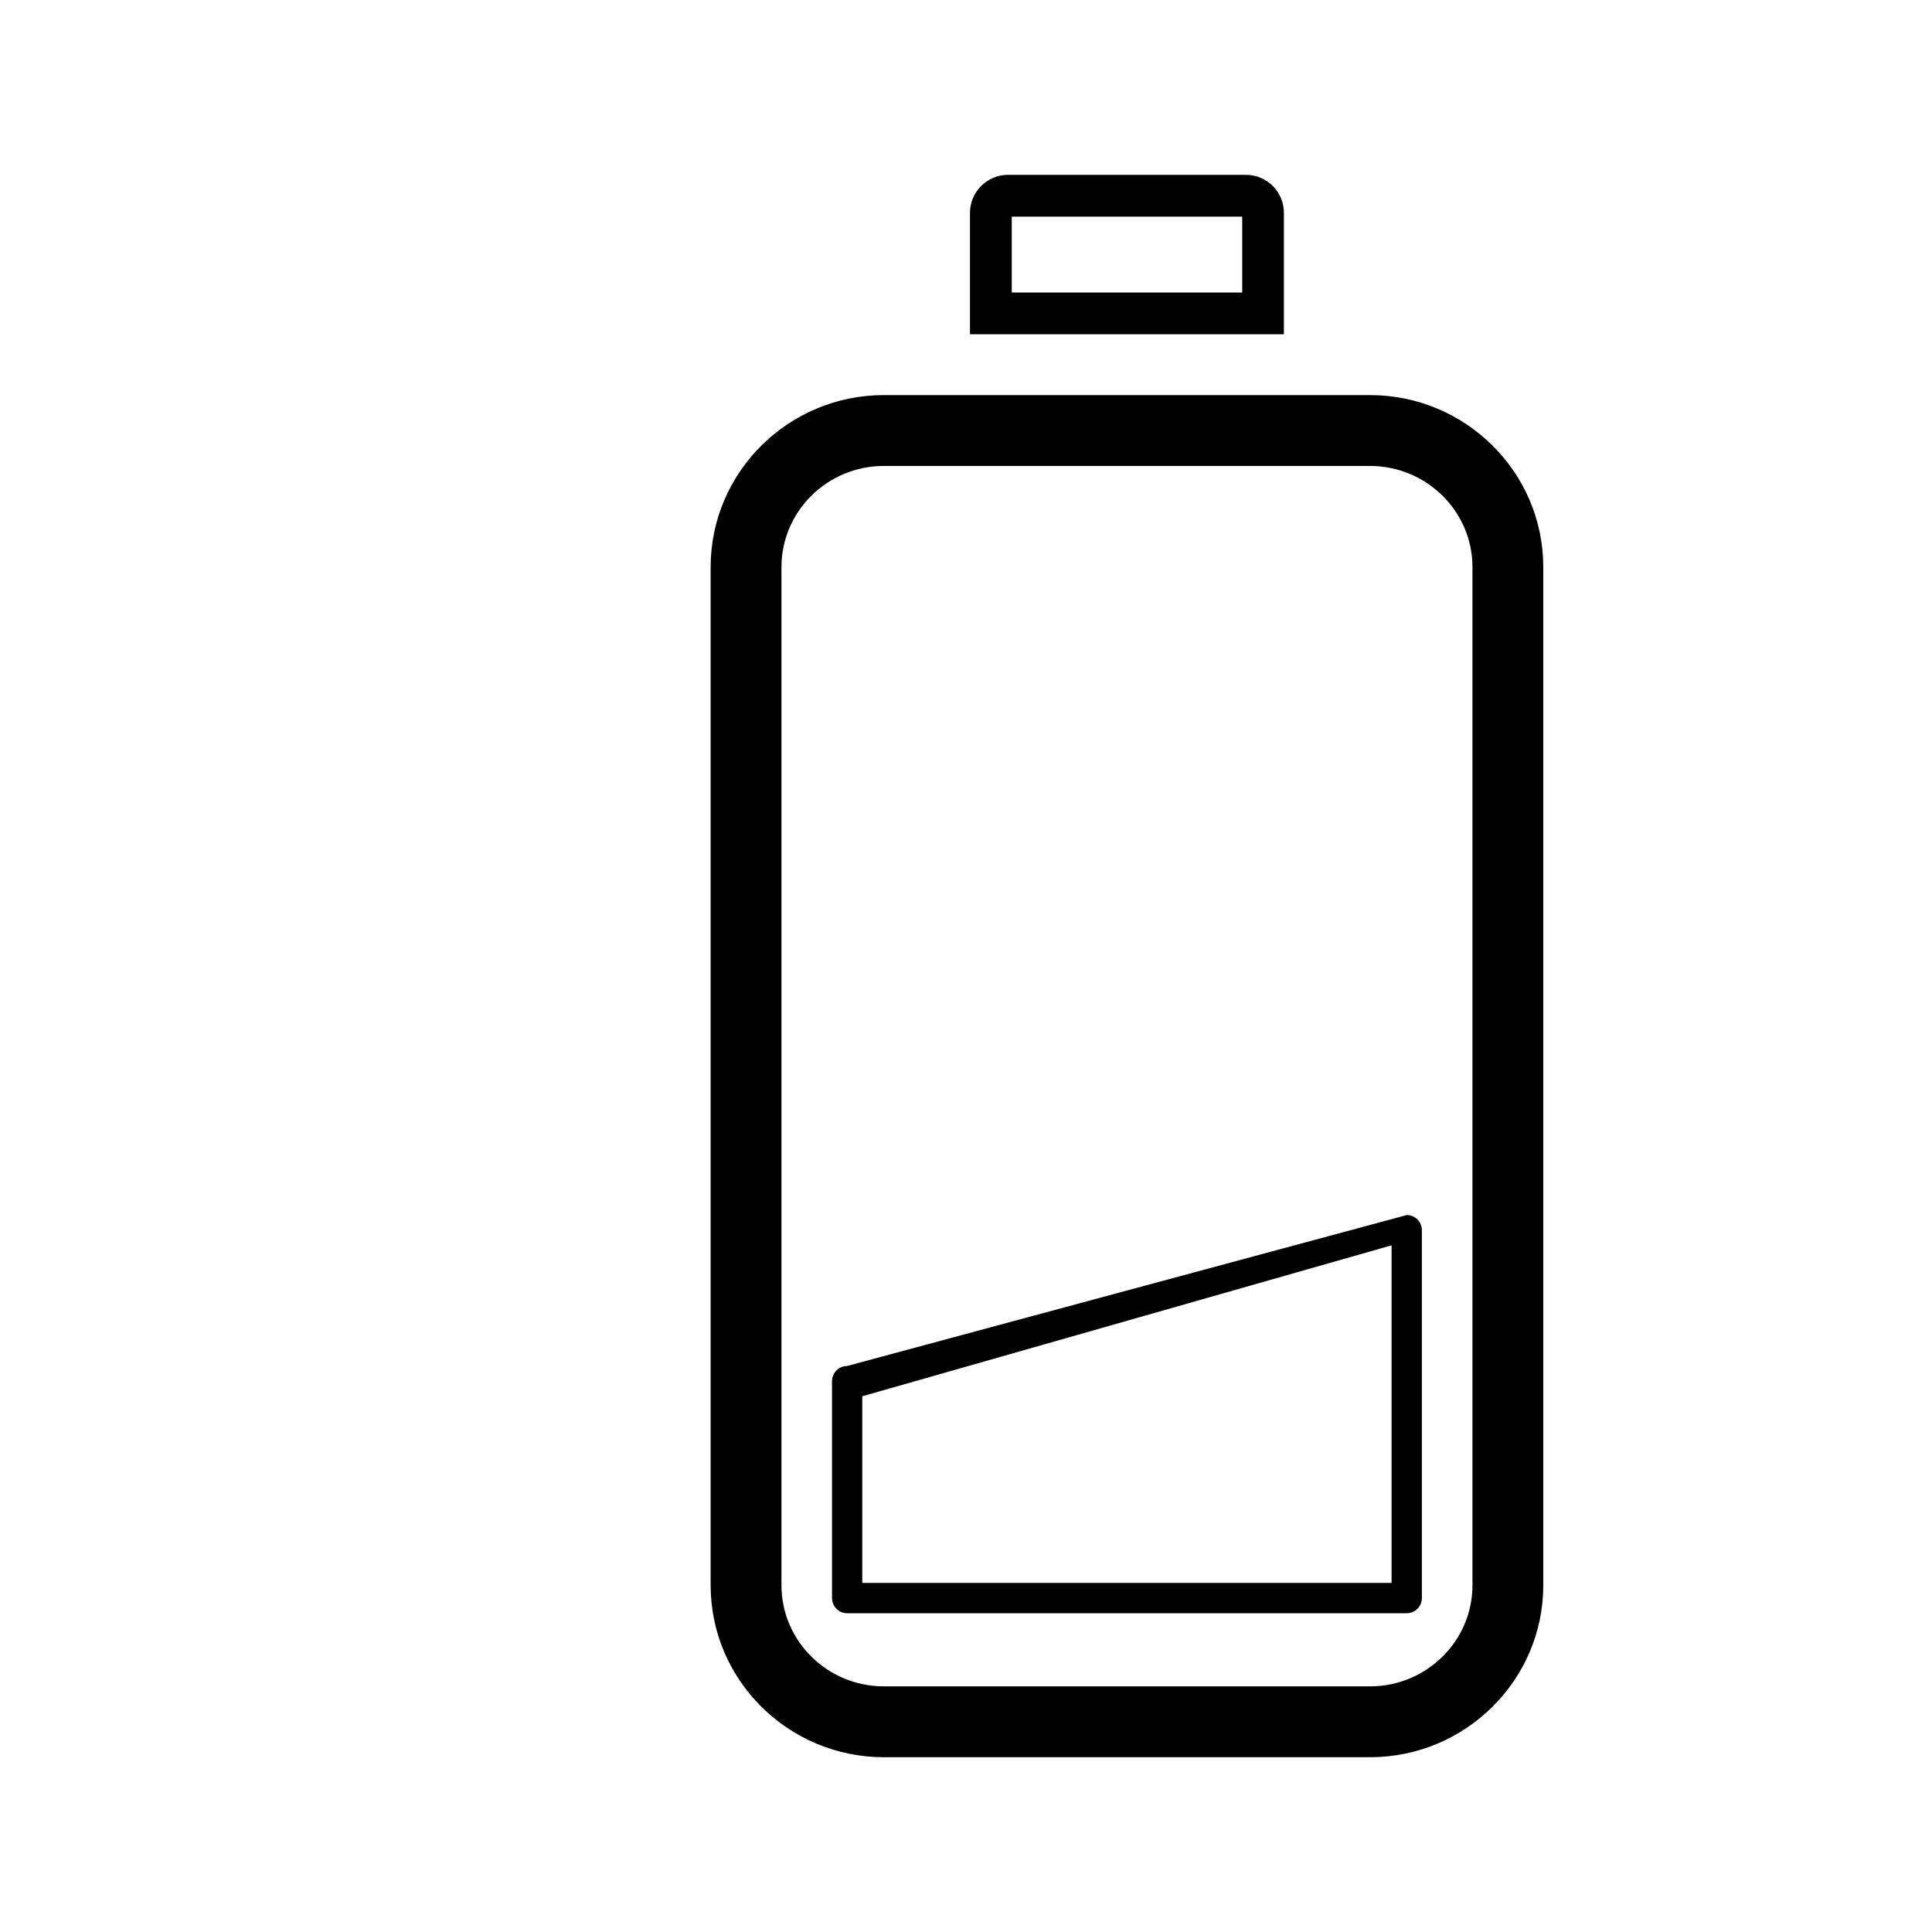
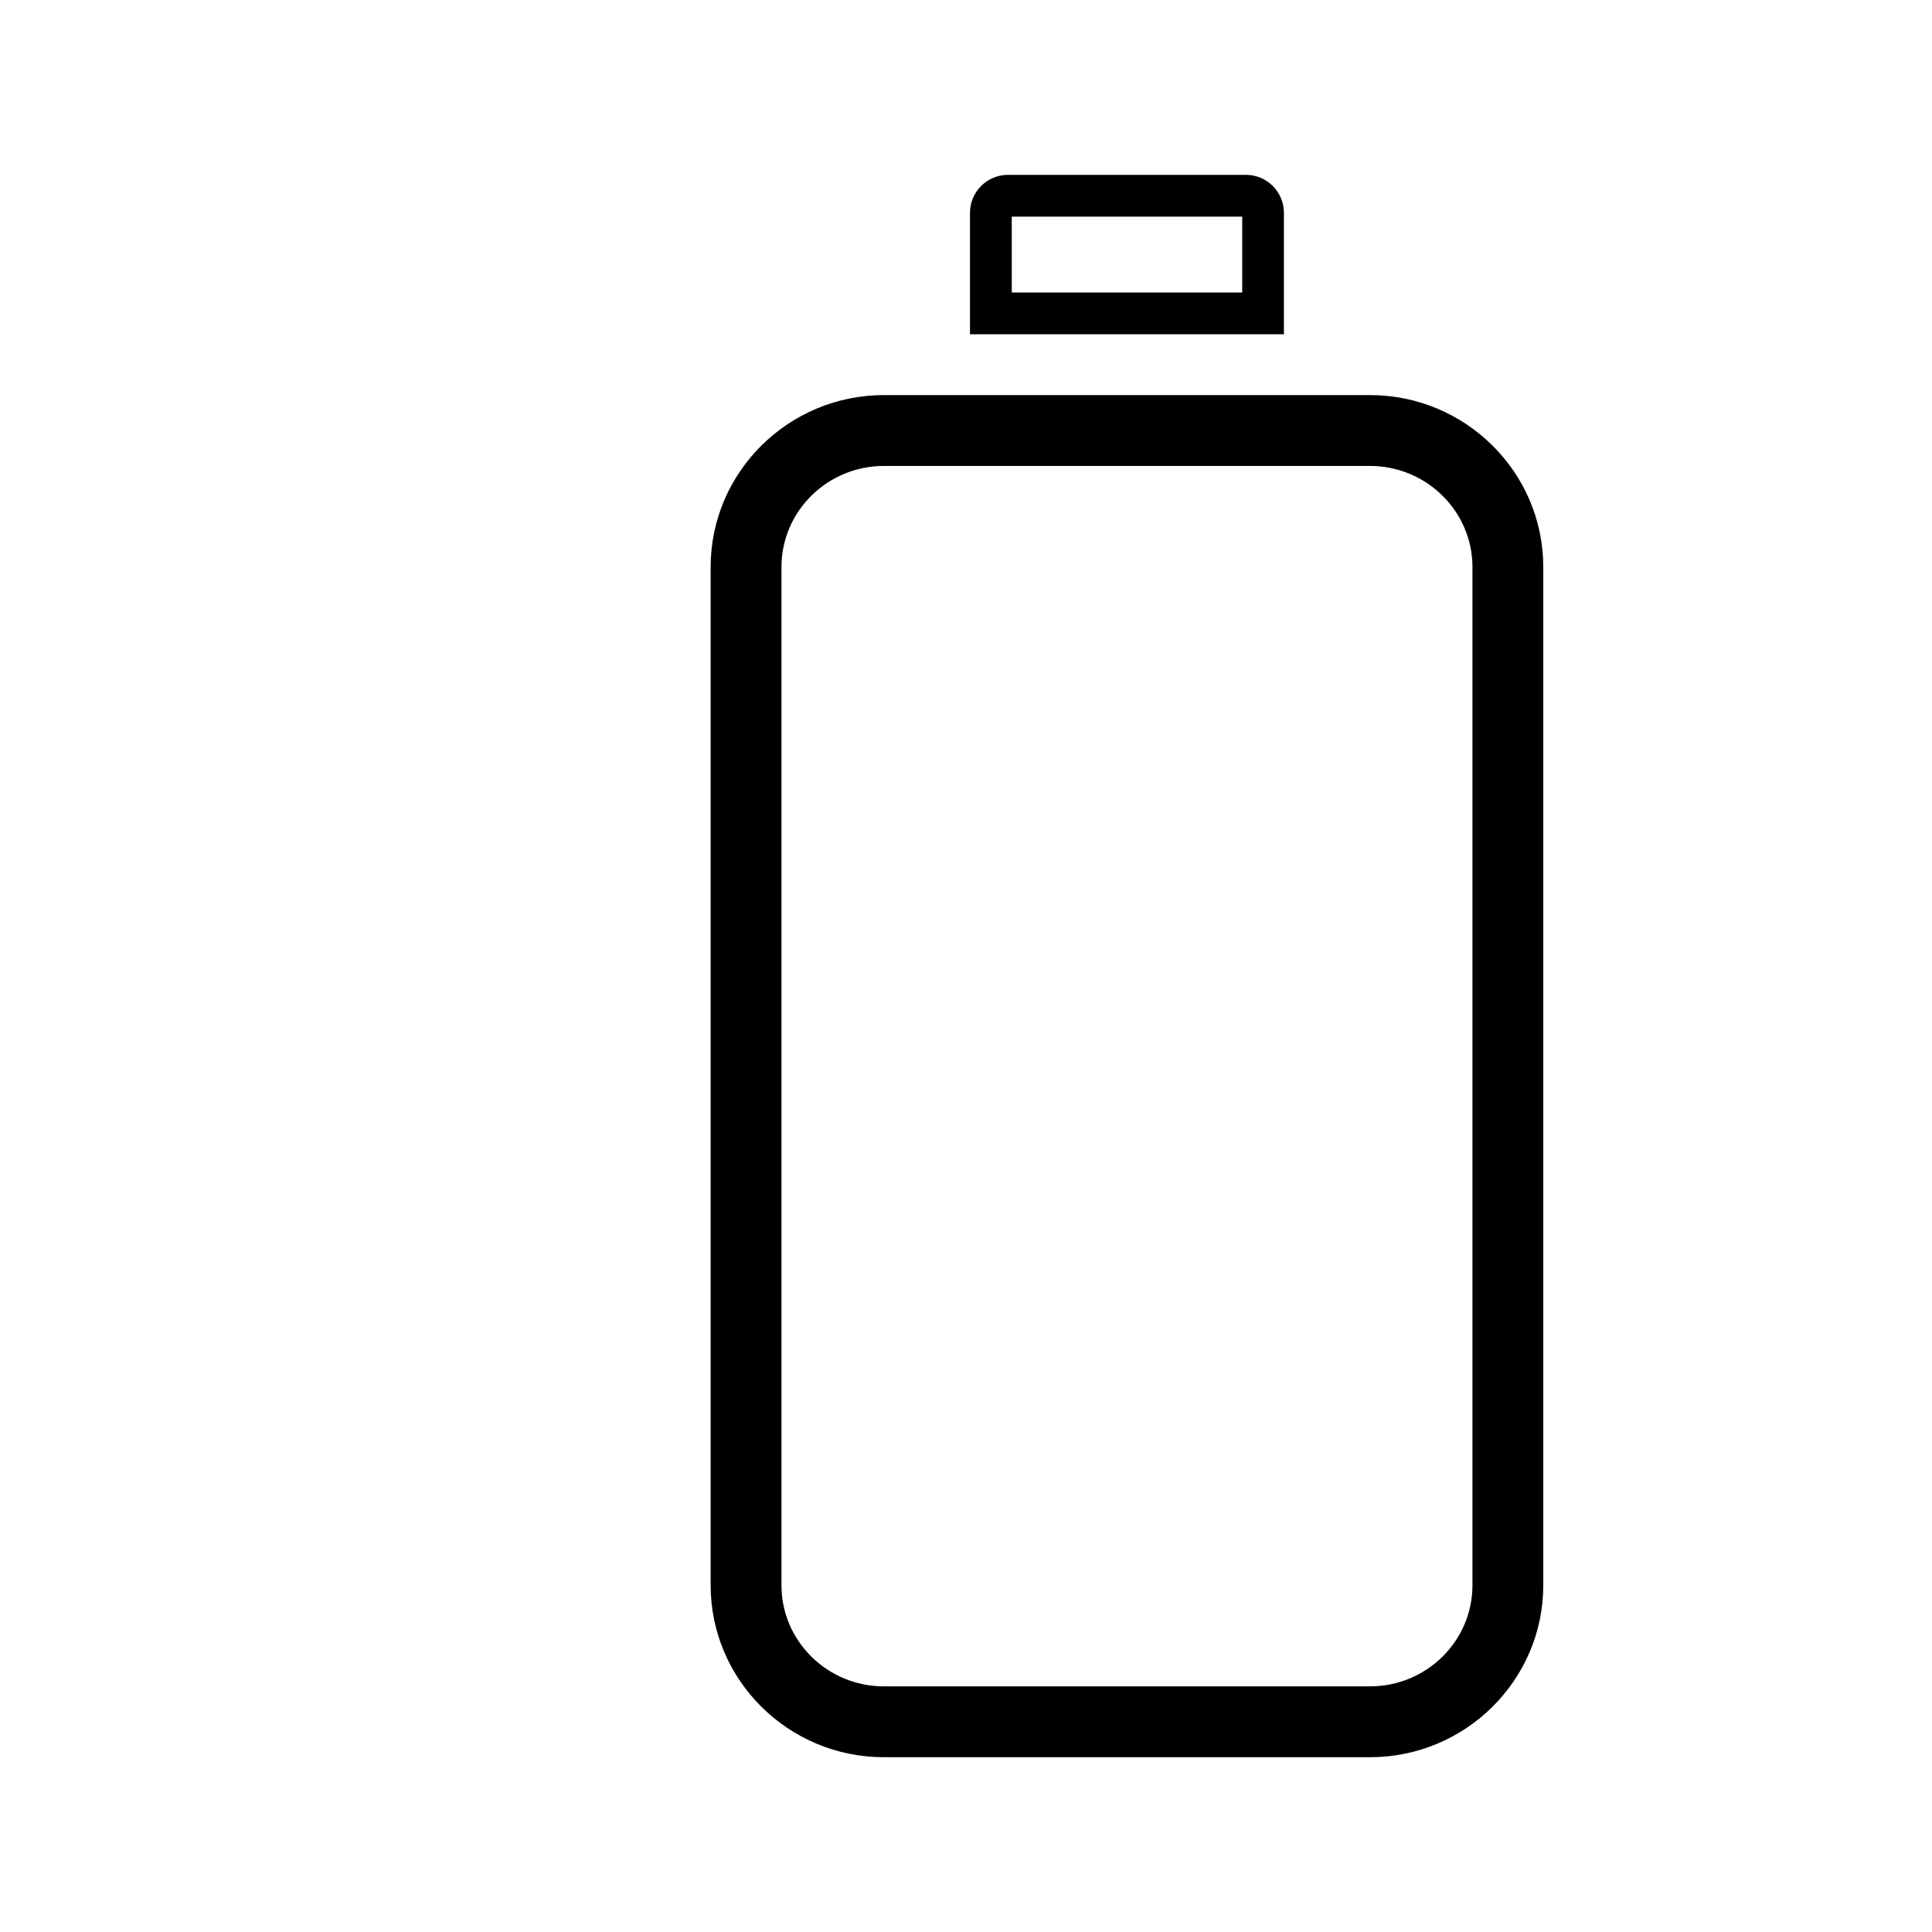
<svg xmlns="http://www.w3.org/2000/svg" width="64" height="64" viewBox="0 0 64 64" enable-background="new 0 0 64 64">
  <path d="m23.541,18.785v33.729c0,3.141 2.575,5.696 5.739,5.696h16.102c3.166,0 5.741-2.556 5.741-5.696v-33.729c0-3.142-2.575-5.697-5.741-5.697h-16.102c-3.164-0-5.739,2.556-5.739,5.697zm25.236,0v33.729c0,1.847-1.522,3.349-3.395,3.349h-16.102c-1.871,0-3.393-1.502-3.393-3.349v-33.729c0-1.847 1.521-3.35 3.393-3.35h16.102c1.873,.001 3.395,1.503 3.395,3.35z" />
  <path d="m41.274,5.792h-7.884c-.693,0-1.258,.564-1.258,1.259v4.022h10.399v-4.022c.001-.695-.563-1.259-1.257-1.259zm-7.758,3.898v-2.514h7.634v2.514h-7.634z" />
-   <path d="m27.562,45.751v7.187c0,.276 .224,.502 .501,.502h18.537c.276,0 .502-.226 .502-.502v-12.187c0-.276-.226-.501-.502-.501l-18.537,5c-.277,0-.501,.225-.501,.501zm1.002,.502l17.534-5v11.183h-17.534v-6.183z" />
</svg>